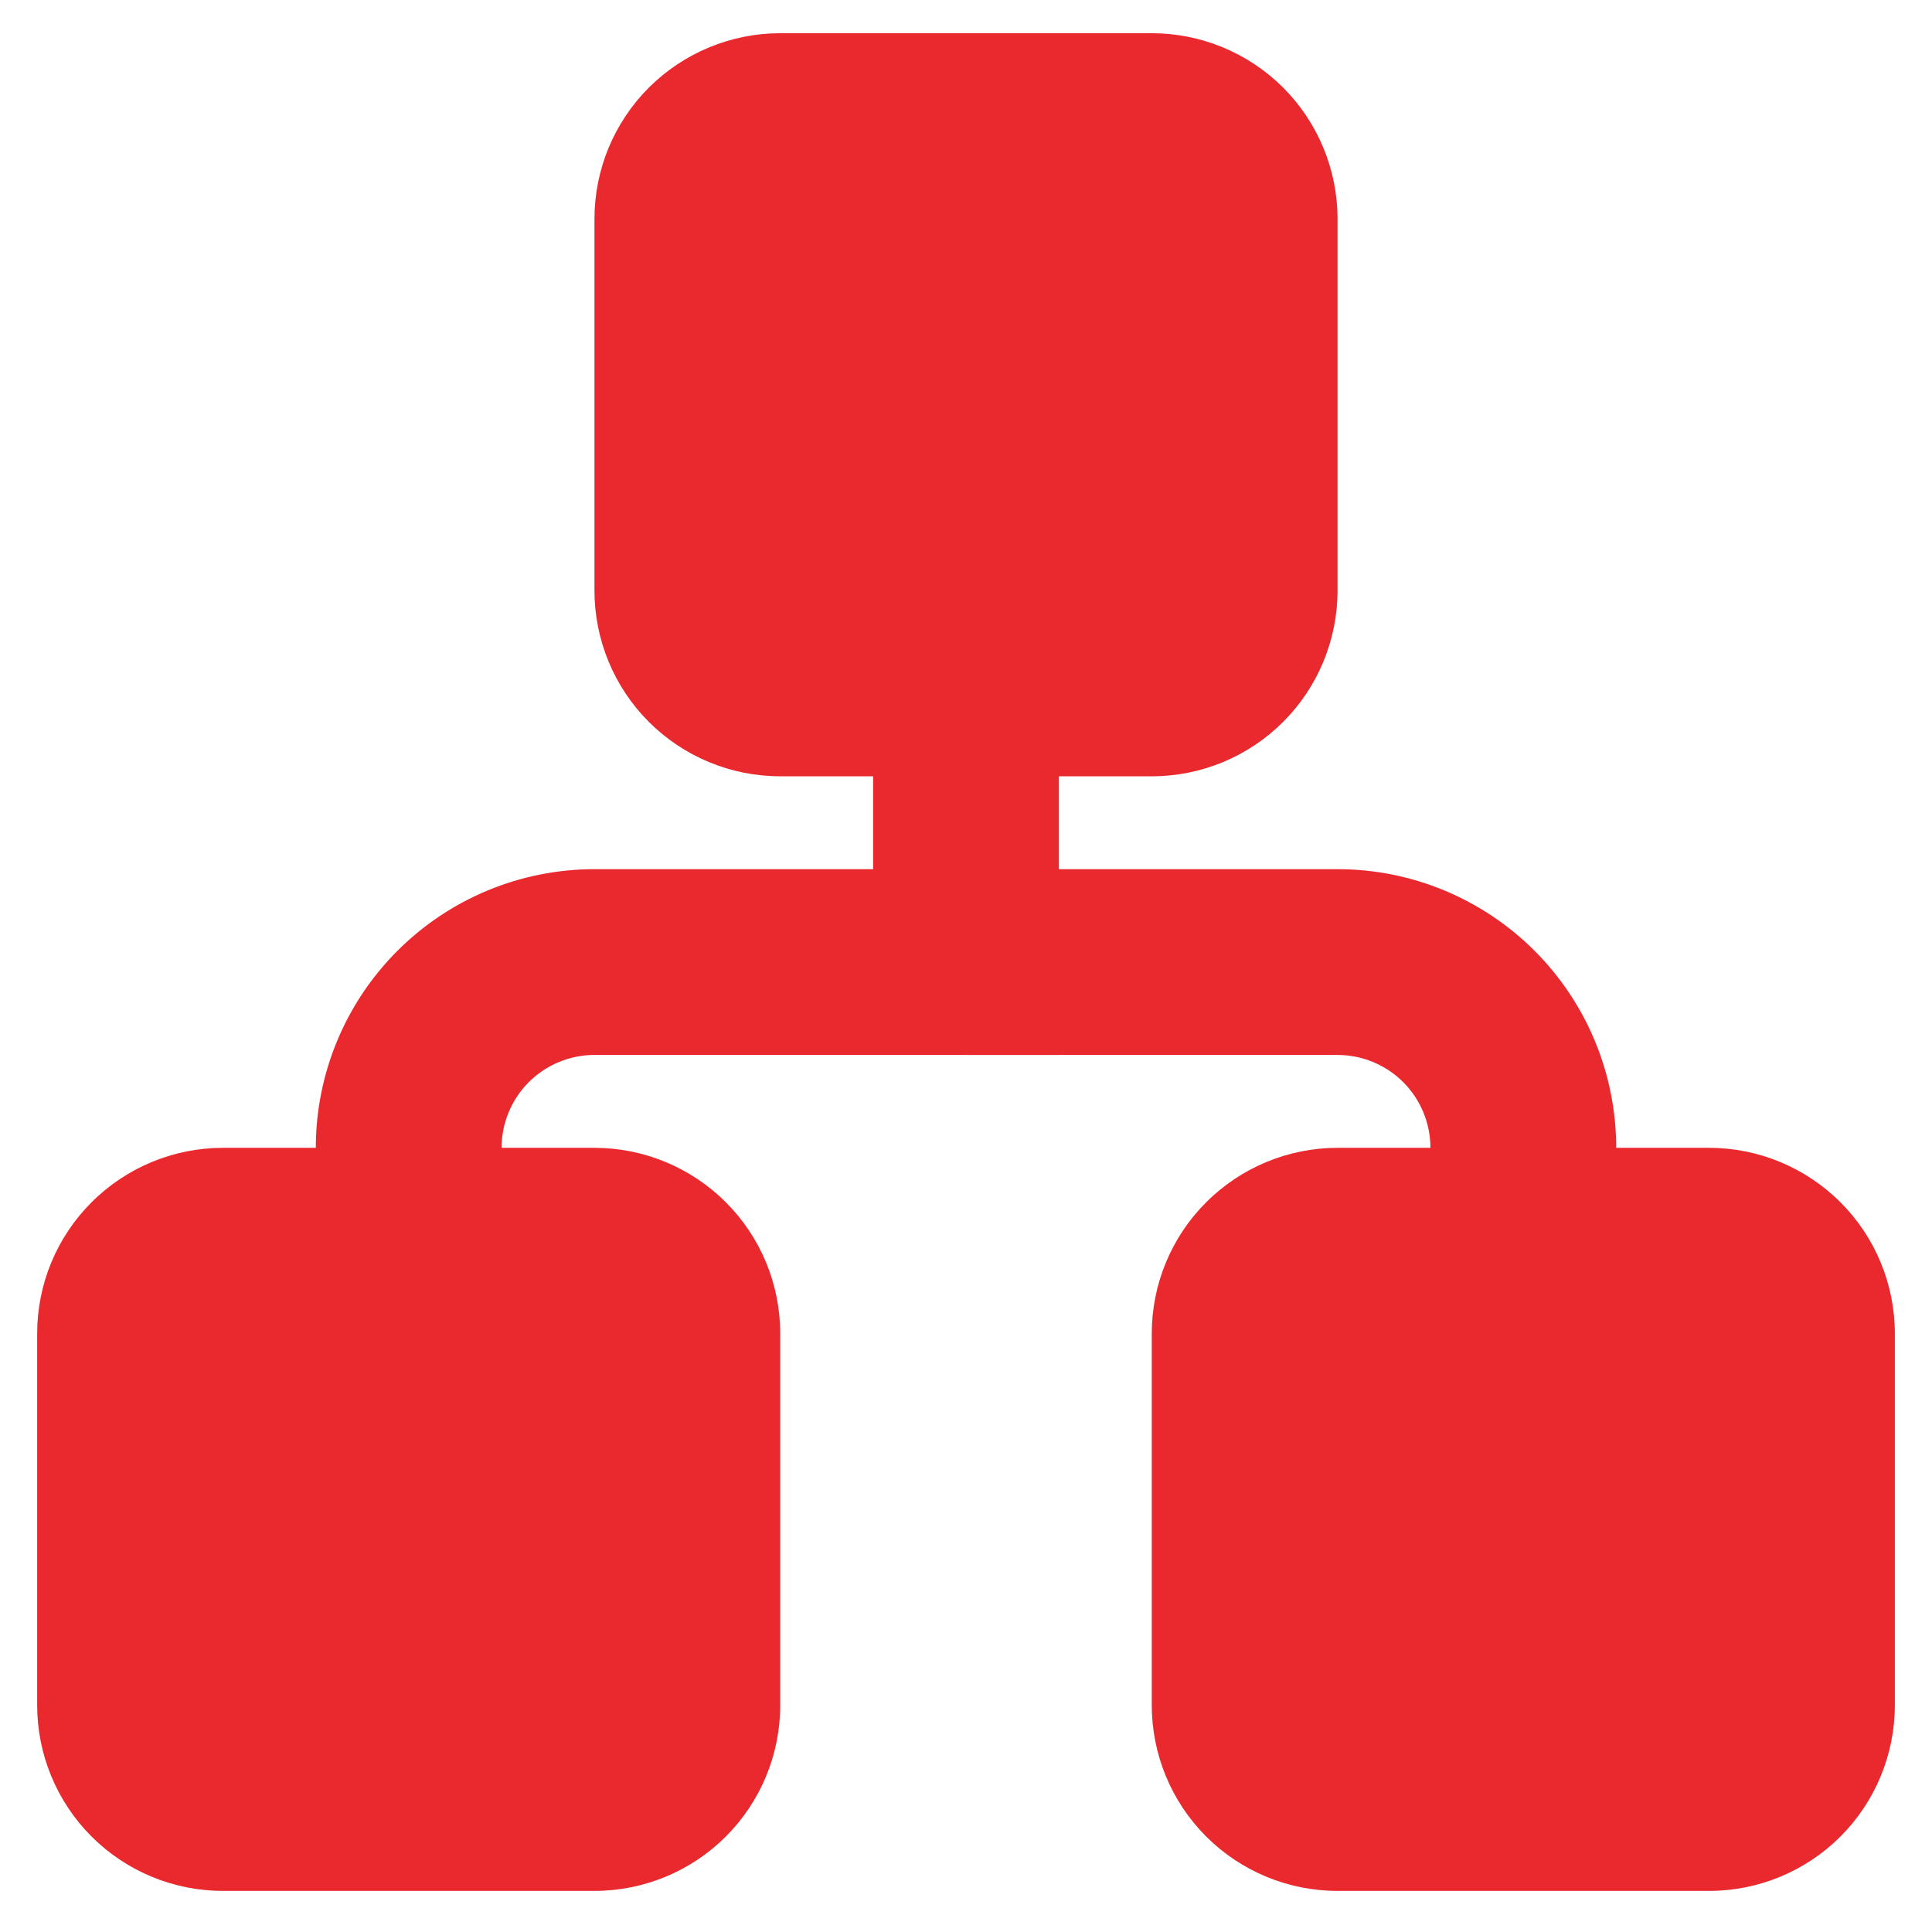
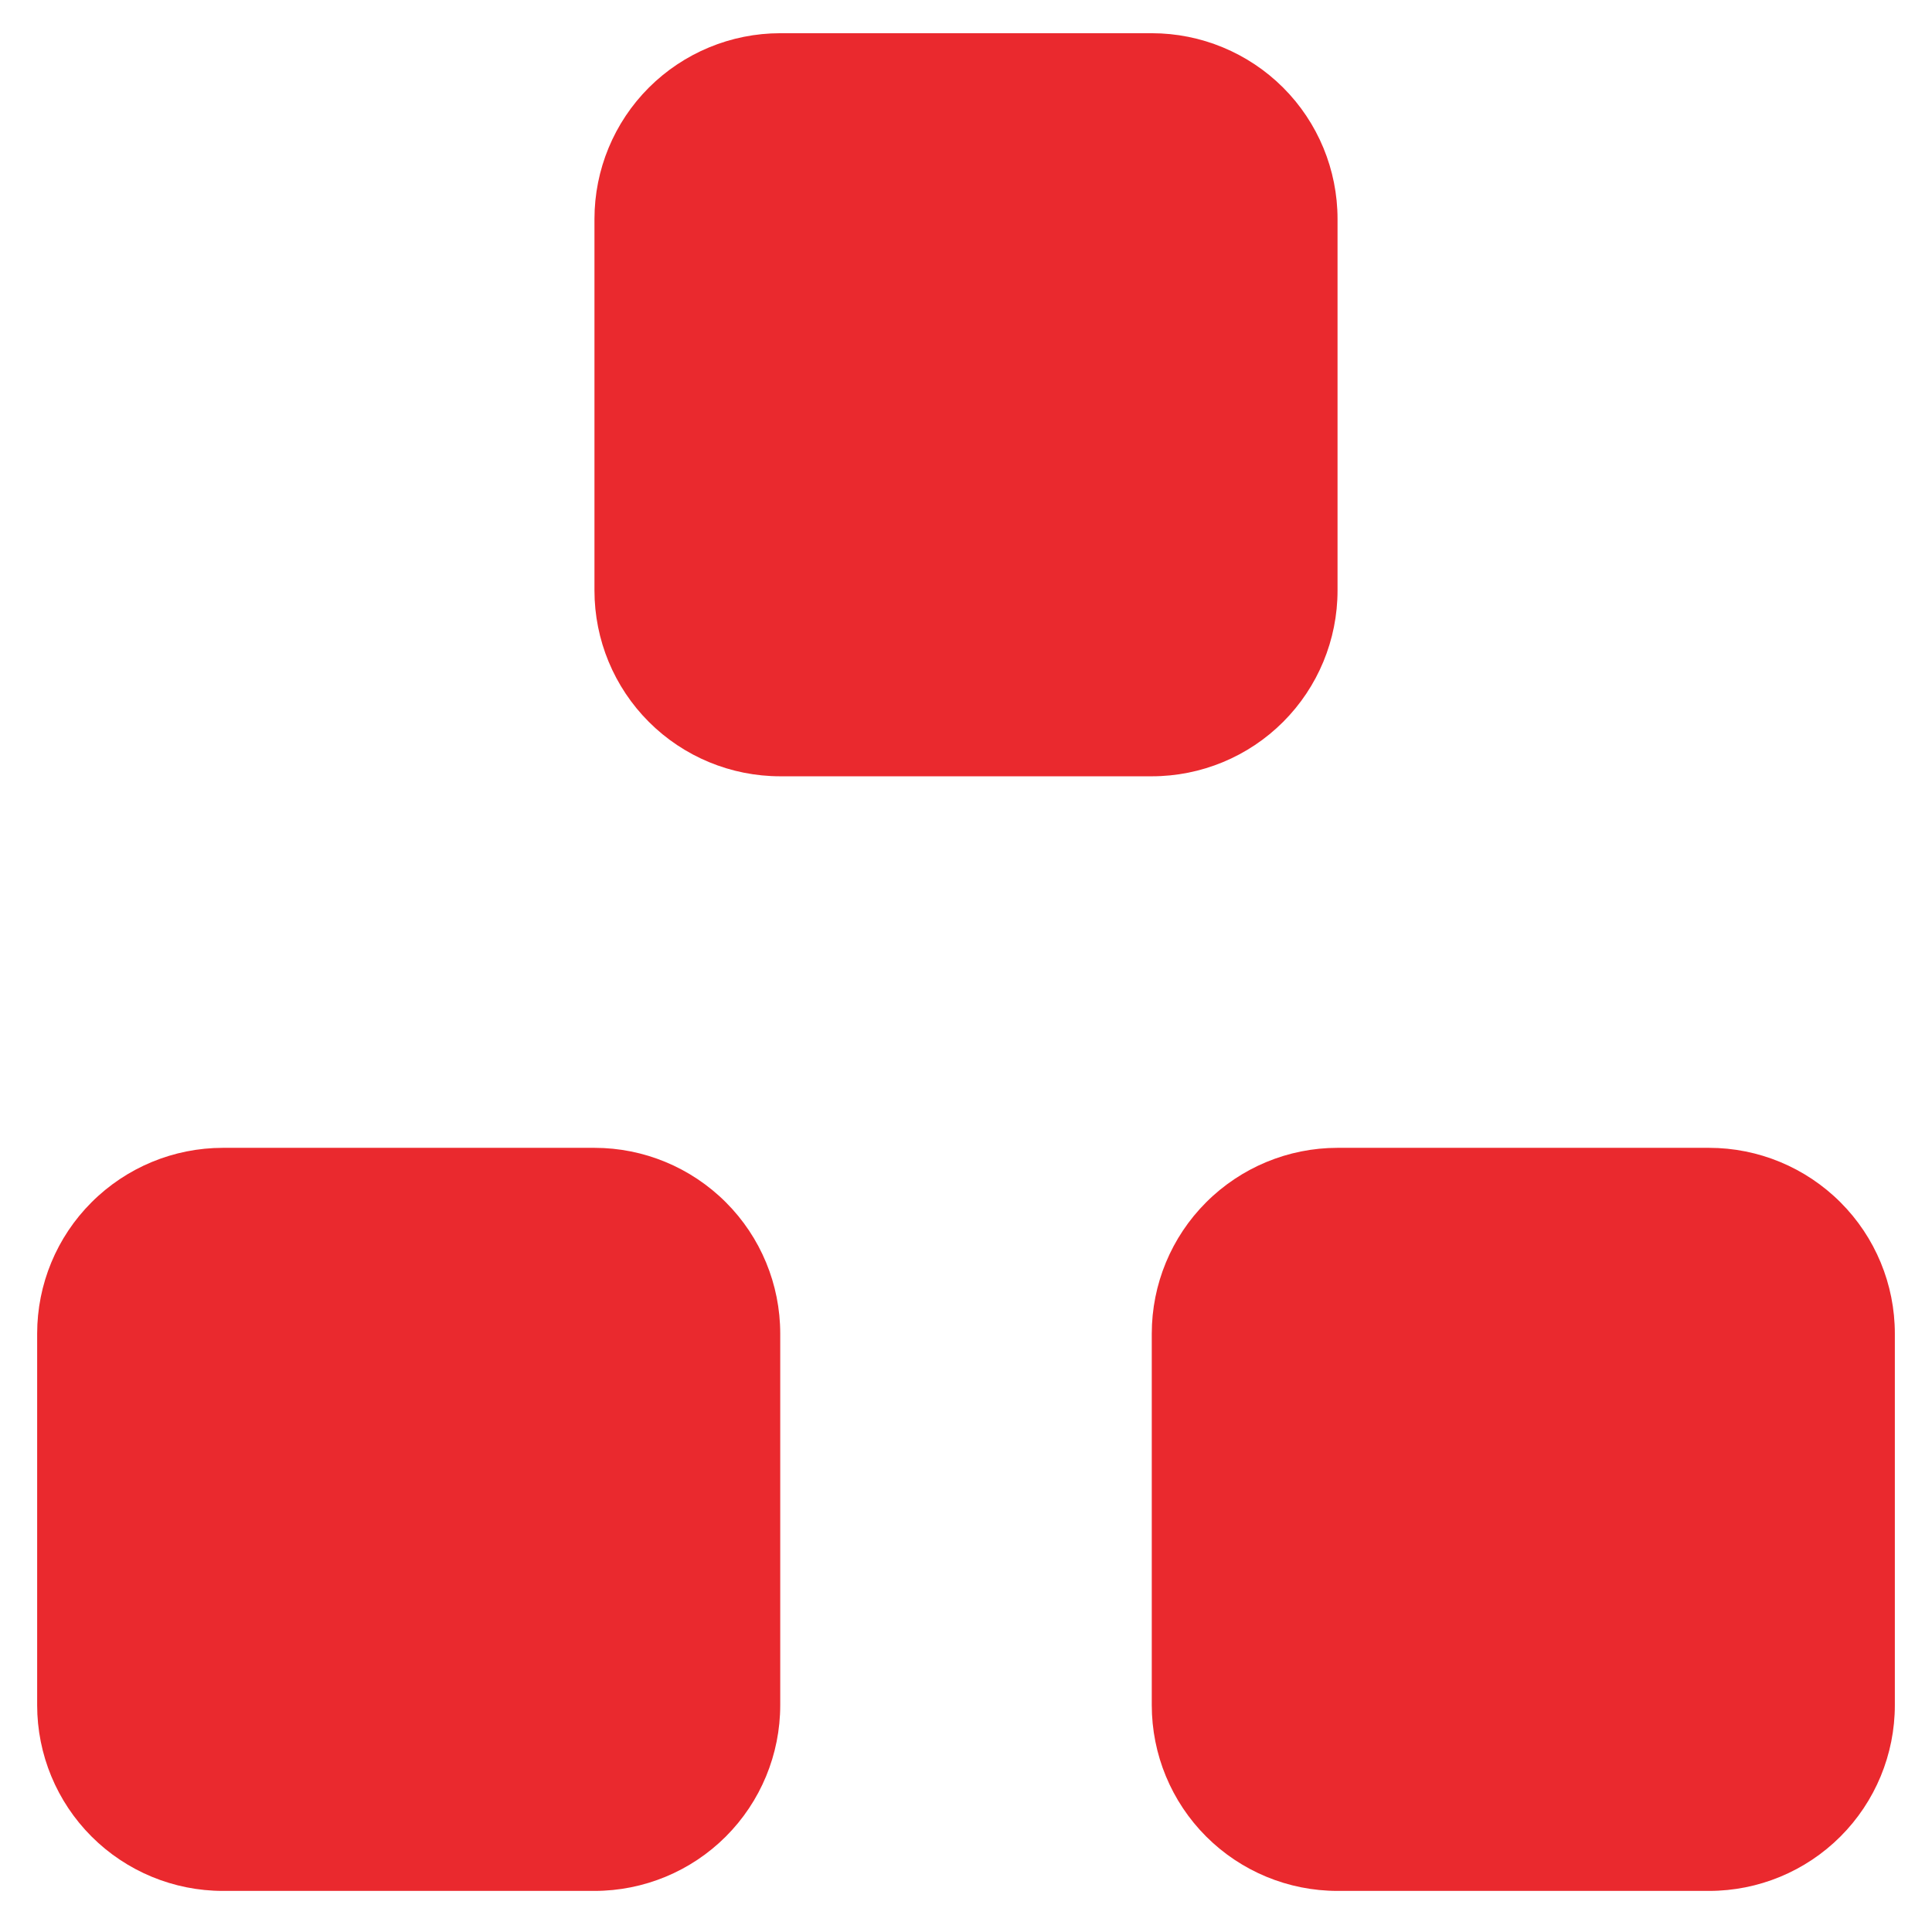
<svg xmlns="http://www.w3.org/2000/svg" width="26" height="26" viewBox="0 0 26 26" fill="none">
  <path d="M3 15.447H8C8.663 15.447 9.299 15.711 9.768 16.18C10.237 16.648 10.5 17.284 10.5 17.947V22.947C10.5 23.61 10.237 24.246 9.768 24.715C9.299 25.184 8.663 25.447 8 25.447H3C2.337 25.447 1.701 25.184 1.232 24.715C0.763 24.246 0.5 23.61 0.5 22.947V17.947C0.5 17.284 0.763 16.648 1.232 16.18C1.701 15.711 2.337 15.447 3 15.447ZM10.5 0.447H15.5C16.163 0.447 16.799 0.711 17.268 1.179C17.737 1.648 18 2.284 18 2.947V7.947C18 8.61 17.737 9.246 17.268 9.715C16.799 10.184 16.163 10.447 15.5 10.447H10.5C9.837 10.447 9.201 10.184 8.732 9.715C8.263 9.246 8 8.61 8 7.947V2.947C8 2.284 8.263 1.648 8.732 1.179C9.201 0.711 9.837 0.447 10.5 0.447ZM18 15.447H23C23.663 15.447 24.299 15.711 24.768 16.18C25.237 16.648 25.5 17.284 25.5 17.947V22.947C25.5 23.61 25.237 24.246 24.768 24.715C24.299 25.184 23.663 25.447 23 25.447H18C17.337 25.447 16.701 25.184 16.232 24.715C15.763 24.246 15.5 23.61 15.5 22.947V17.947C15.5 17.284 15.763 16.648 16.232 16.18C16.701 15.711 17.337 15.447 18 15.447Z" fill="#EA292E" />
-   <path d="M11.75 11.697V9.197H14.25V14.197H8C7.668 14.197 7.351 14.329 7.116 14.563C6.882 14.798 6.75 15.116 6.75 15.447V16.616H4.25V15.447C4.25 14.453 4.645 13.499 5.348 12.796C6.052 12.092 7.005 11.697 8 11.697H11.75Z" fill="#EA292E" />
-   <path d="M13 14.197V11.697H18C18.995 11.697 19.948 12.092 20.652 12.796C21.355 13.499 21.75 14.453 21.75 15.447V16.722H19.25V15.447C19.25 15.116 19.118 14.798 18.884 14.563C18.649 14.329 18.331 14.197 18 14.197H13Z" fill="#EA292E" />
</svg>